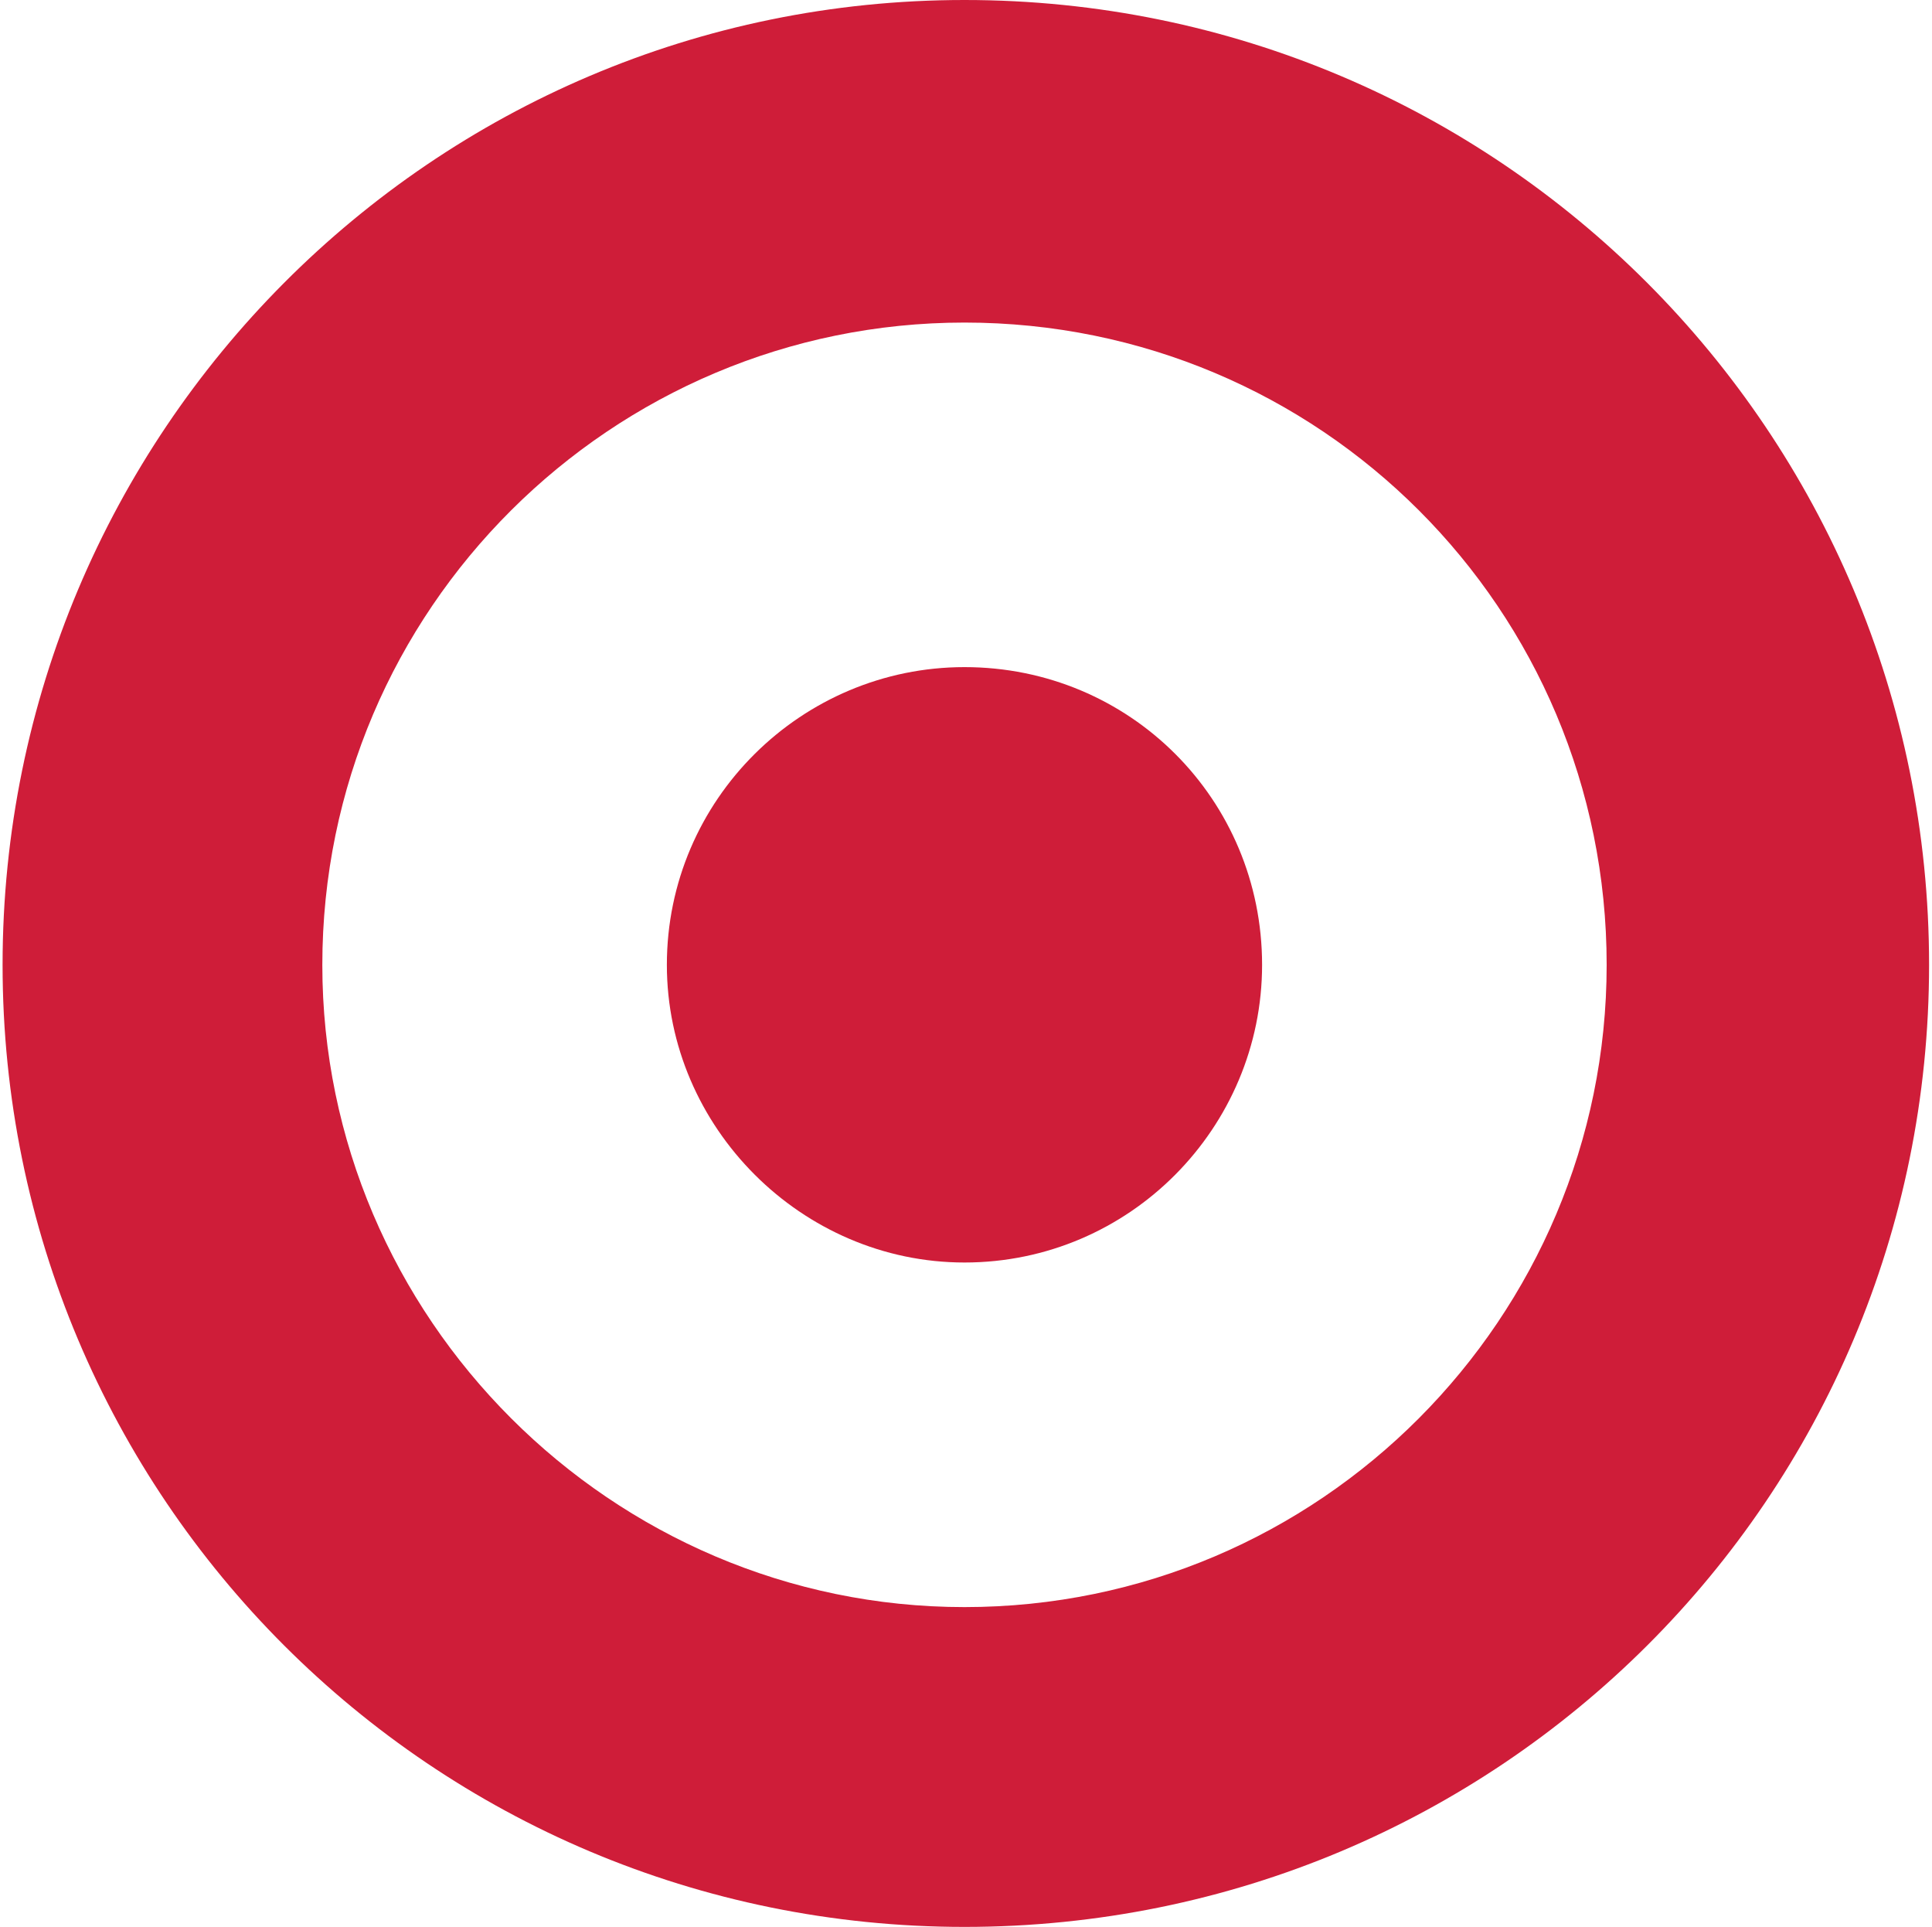
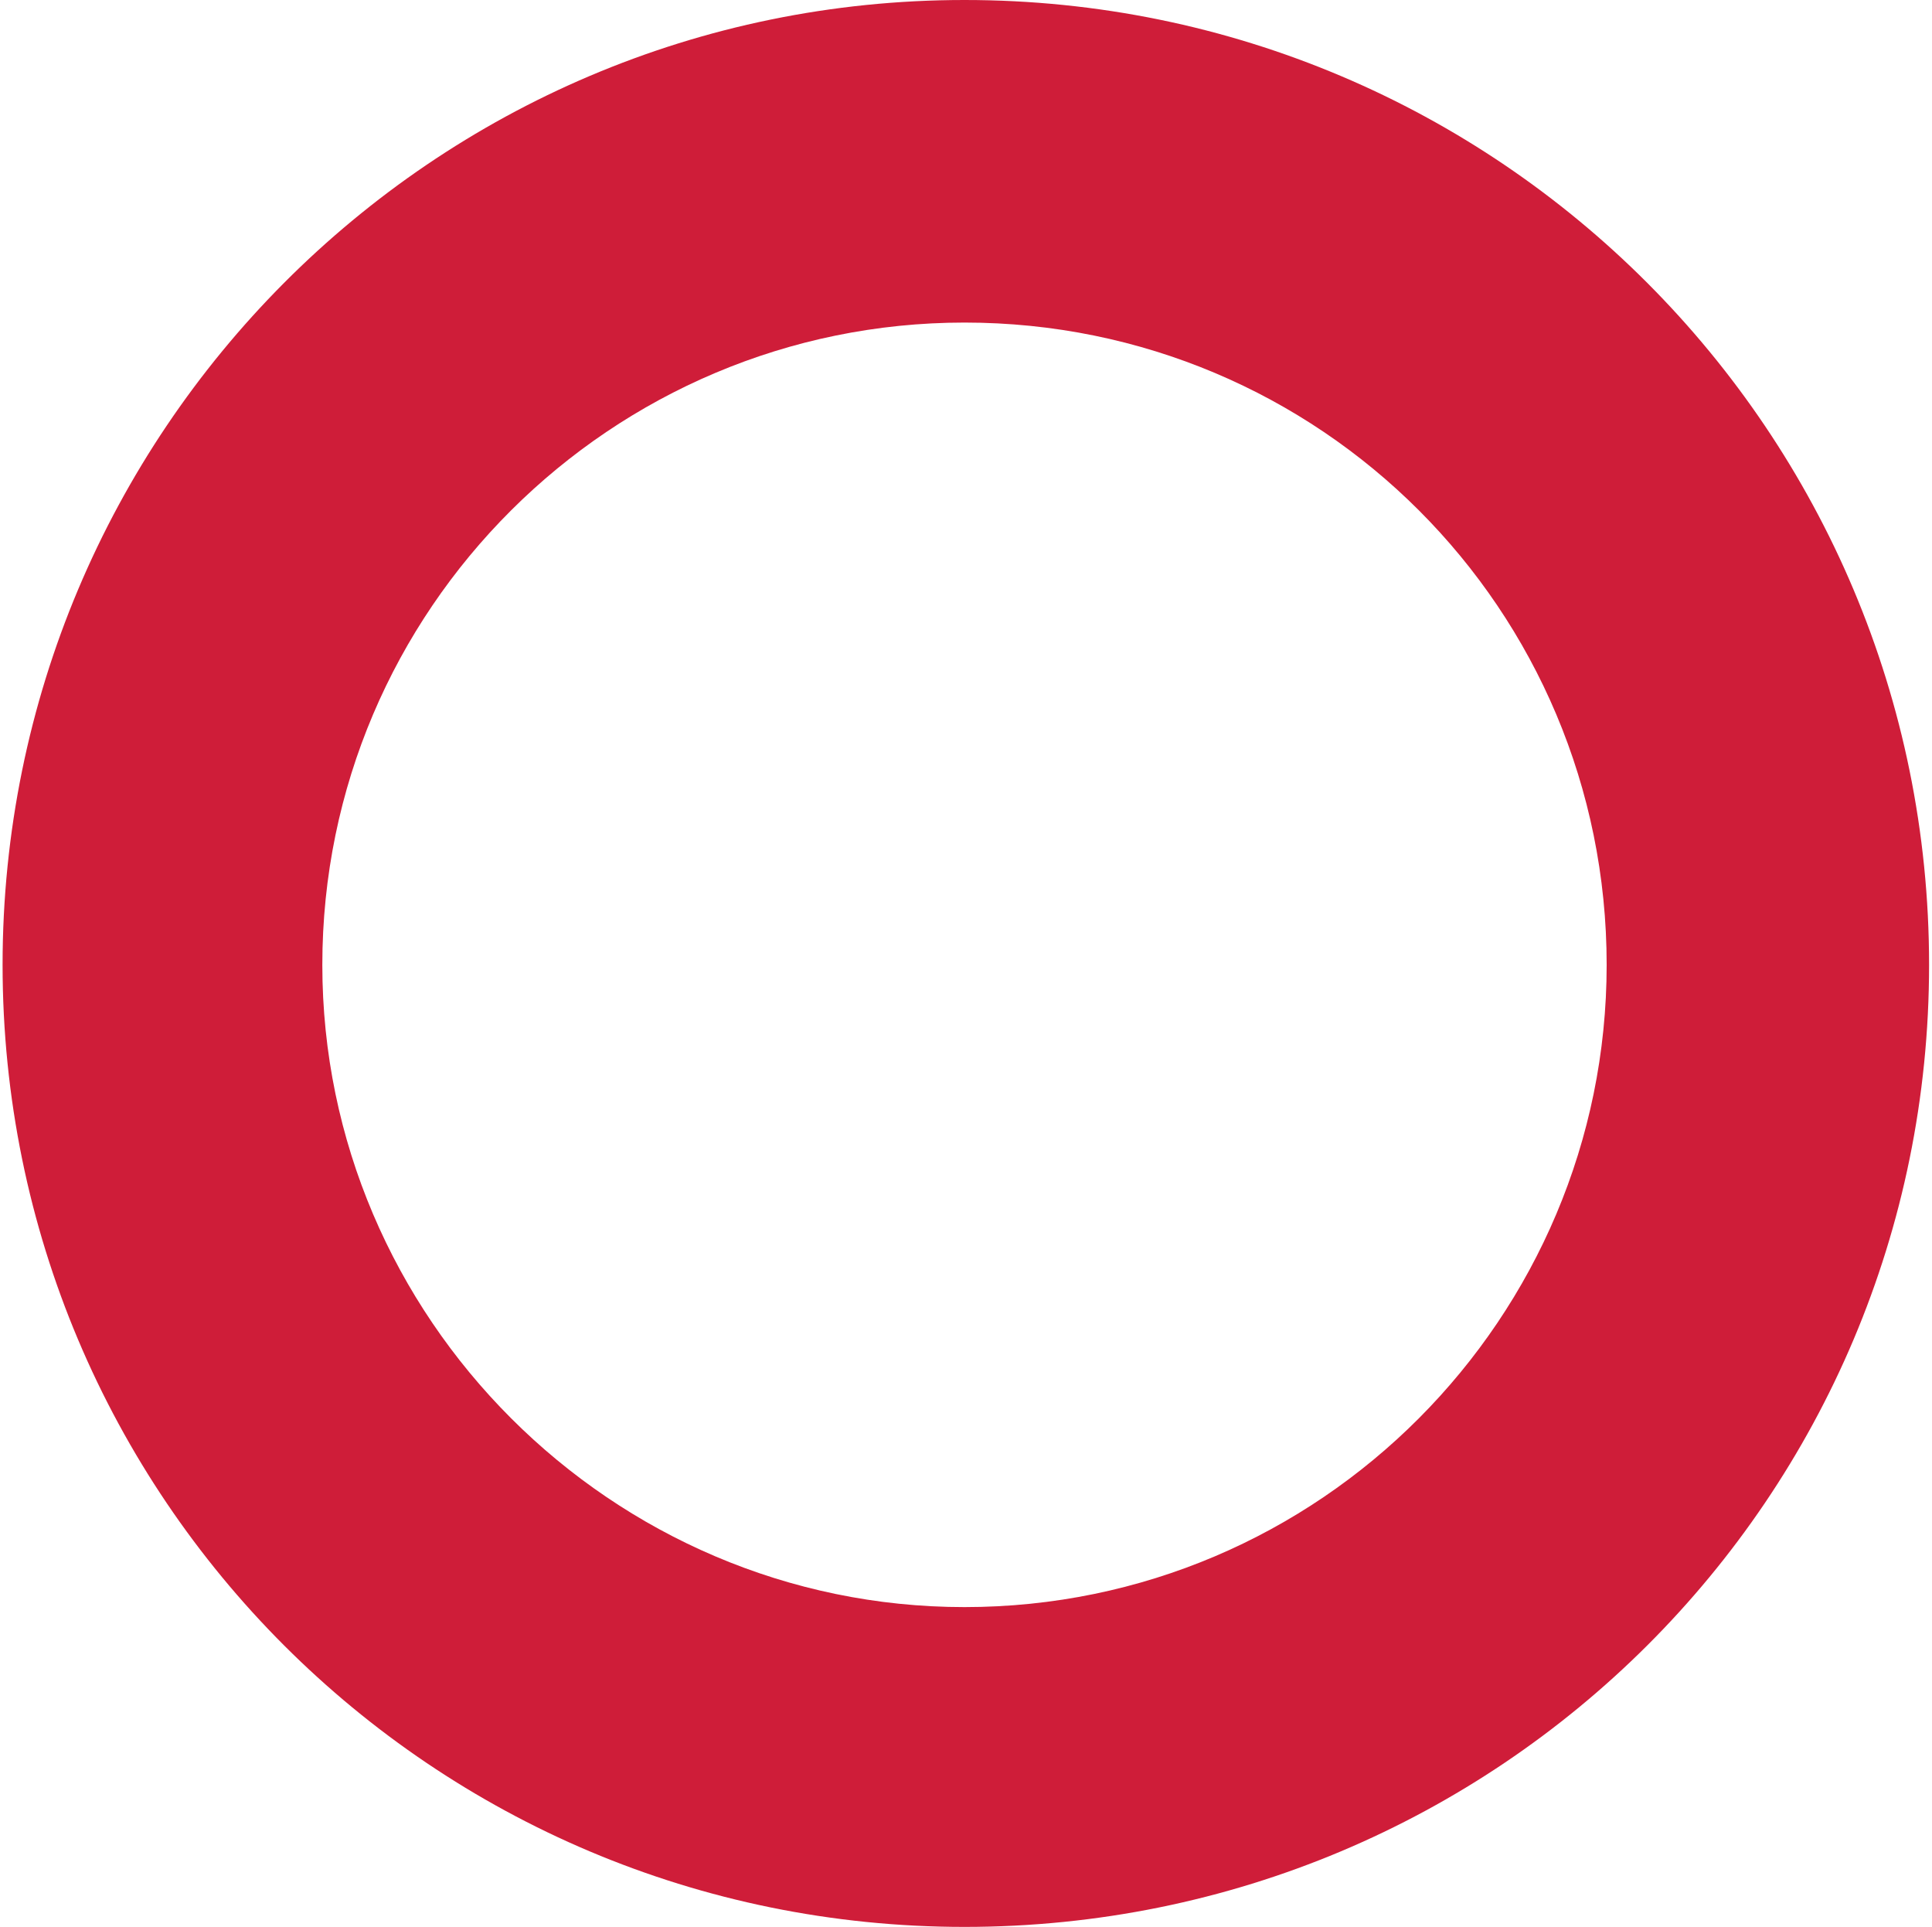
<svg xmlns="http://www.w3.org/2000/svg" width="351px" height="350px" viewBox="0 0 351 350" version="1.1">
  <title>Group</title>
  <g id="Page-1" stroke="none" stroke-width="1" fill="none" fill-rule="evenodd">
    <g id="Extra-Large" transform="translate(-1420, -272)" fill="#CF1D39" fill-rule="nonzero">
      <g id="Group" transform="translate(1420.469, 272)">
        <path d="M174.757,0 C78.111,0 0,78.611 0,175.25 C0,271.896 78.118,350 174.757,350 C271.896,350 350,271.896 350,175.25 C350,78.611 271.889,0 174.757,0 Z M174.757,291.91 C110.665,291.91 58.09,239.344 58.09,175.257 C58.09,110.662 110.665,58.59 174.757,58.59 C239.343,58.59 291.424,110.658 291.424,175.257 C291.421,239.349 239.346,291.91 174.757,291.91 Z" id="Shape" />
-         <path d="M174.757,121.174 C145.213,121.174 120.685,145.21 120.685,175.256 C120.685,204.792 145.216,229.32 174.757,229.32 C204.794,229.32 228.823,204.79 228.823,175.256 C228.823,145.21 204.789,121.174 174.757,121.174 Z" id="Path" />
      </g>
    </g>
  </g>
</svg>